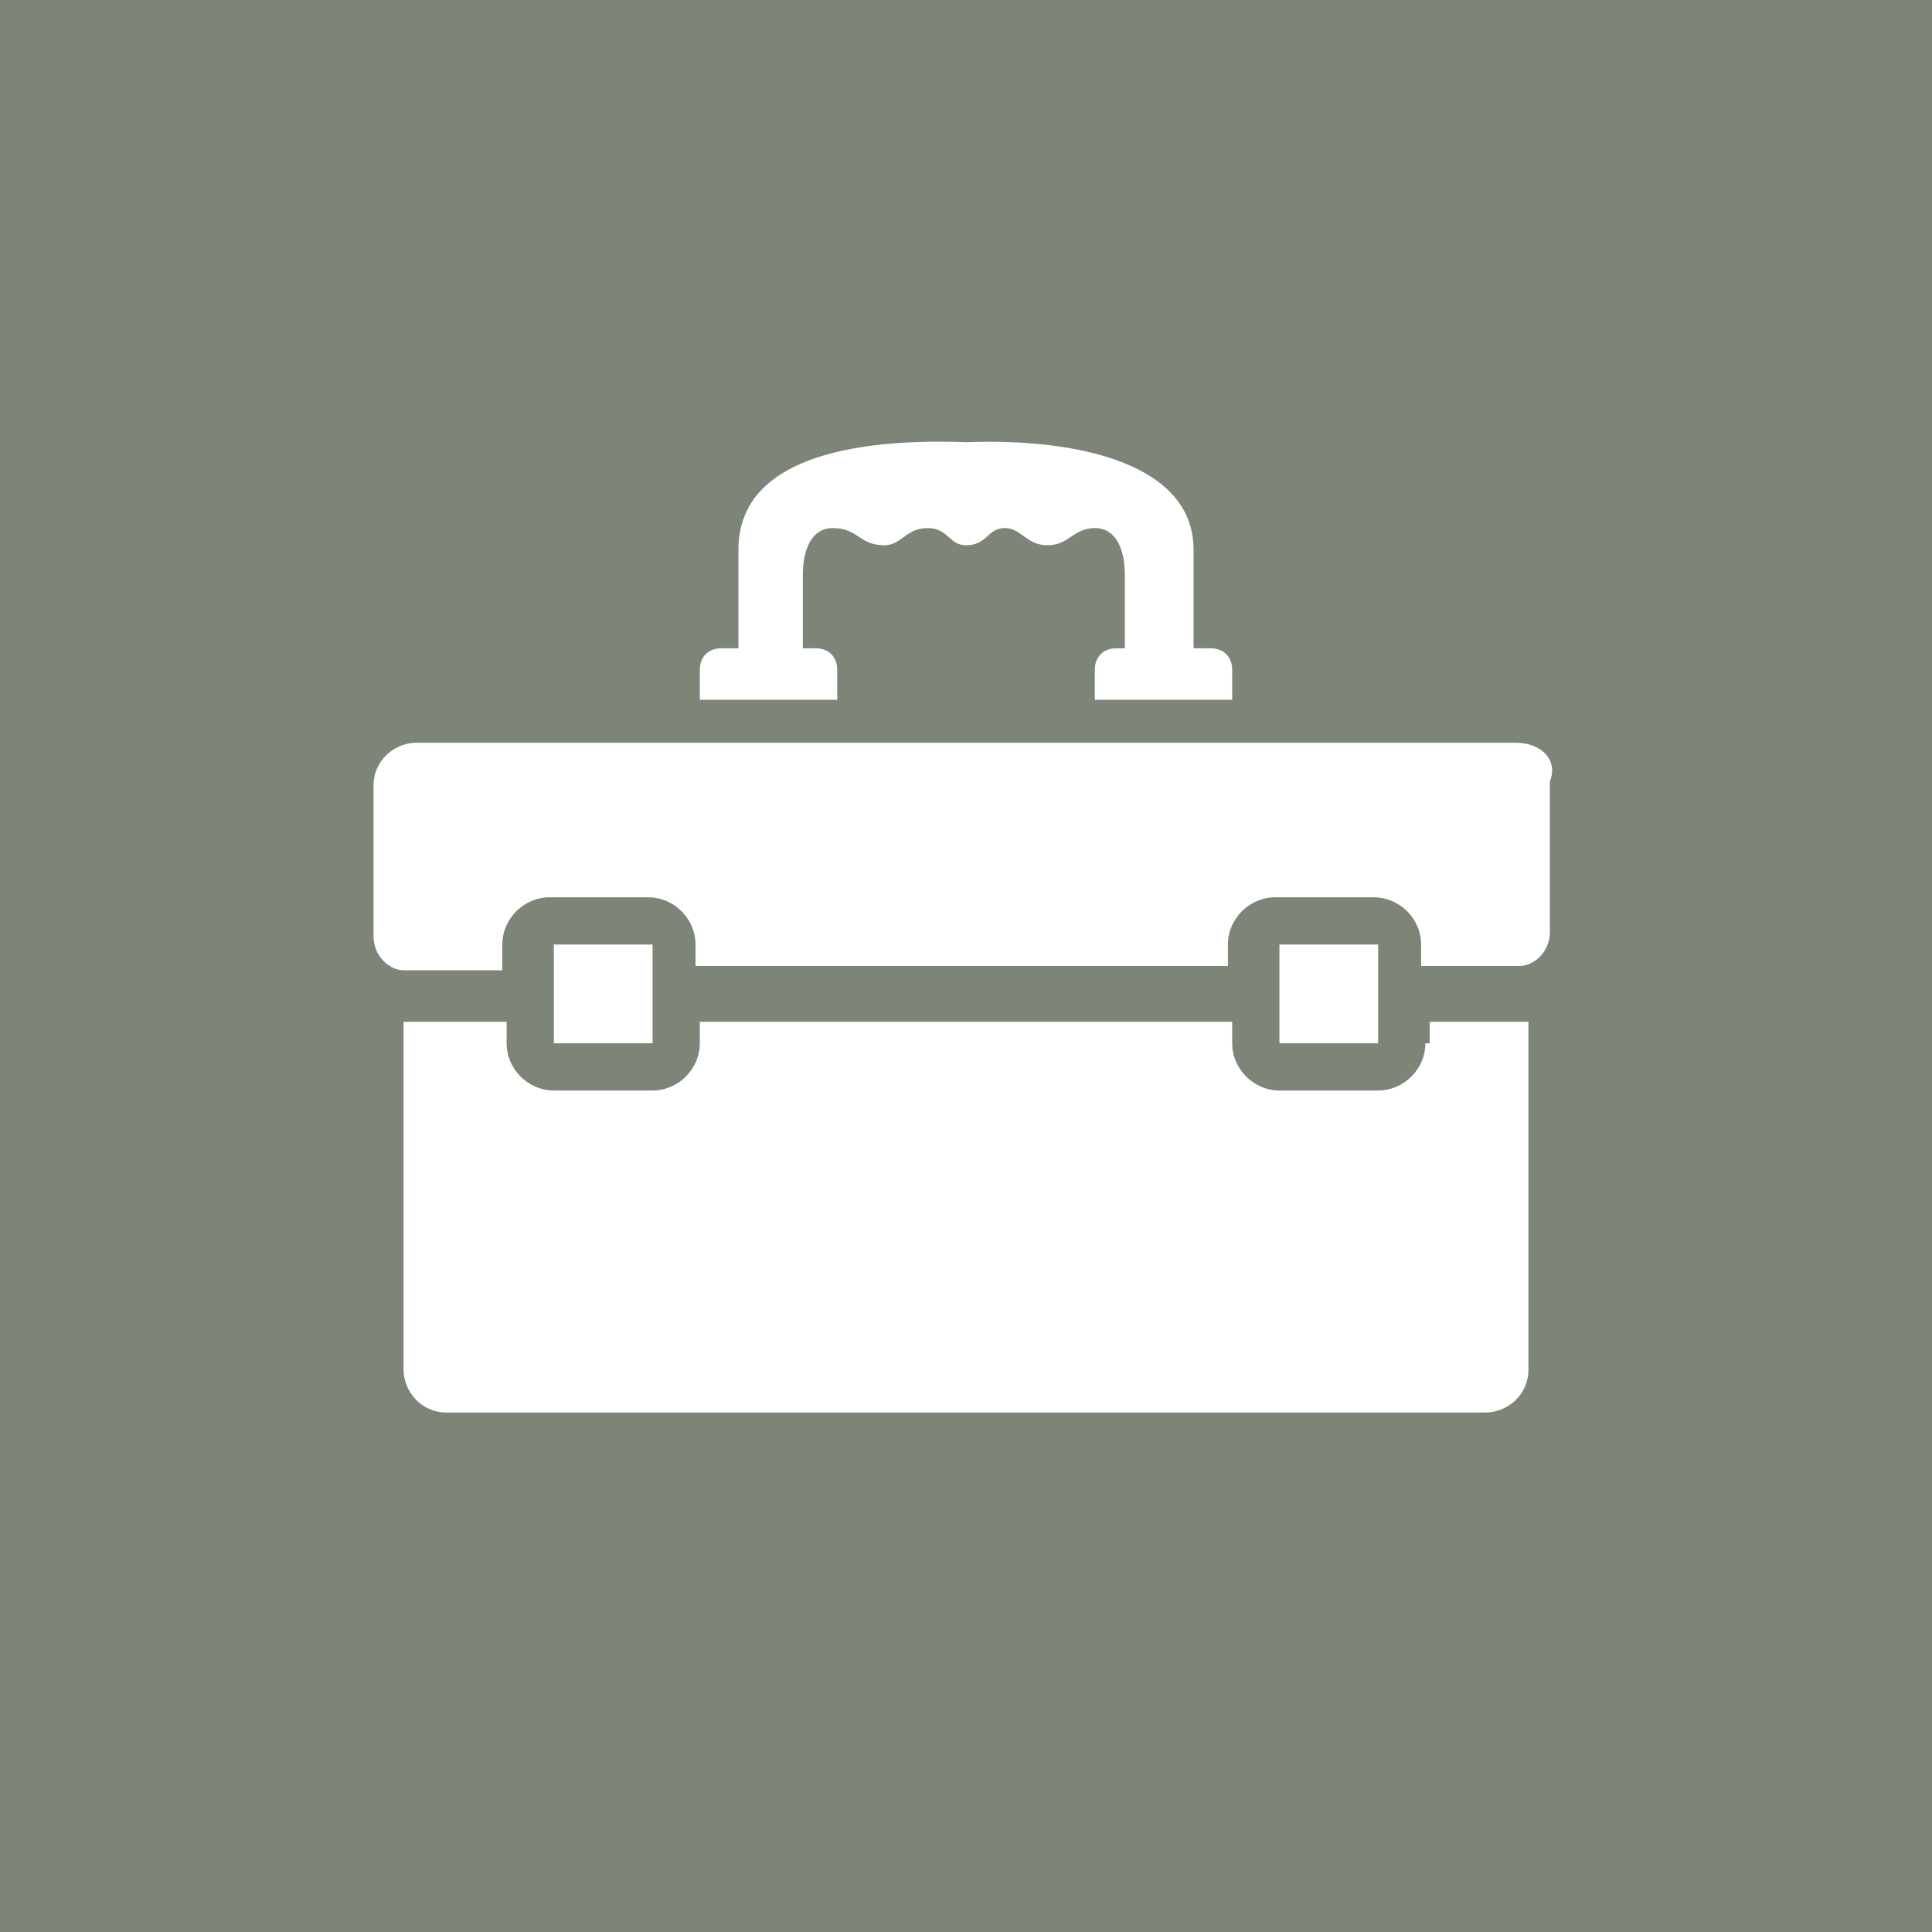
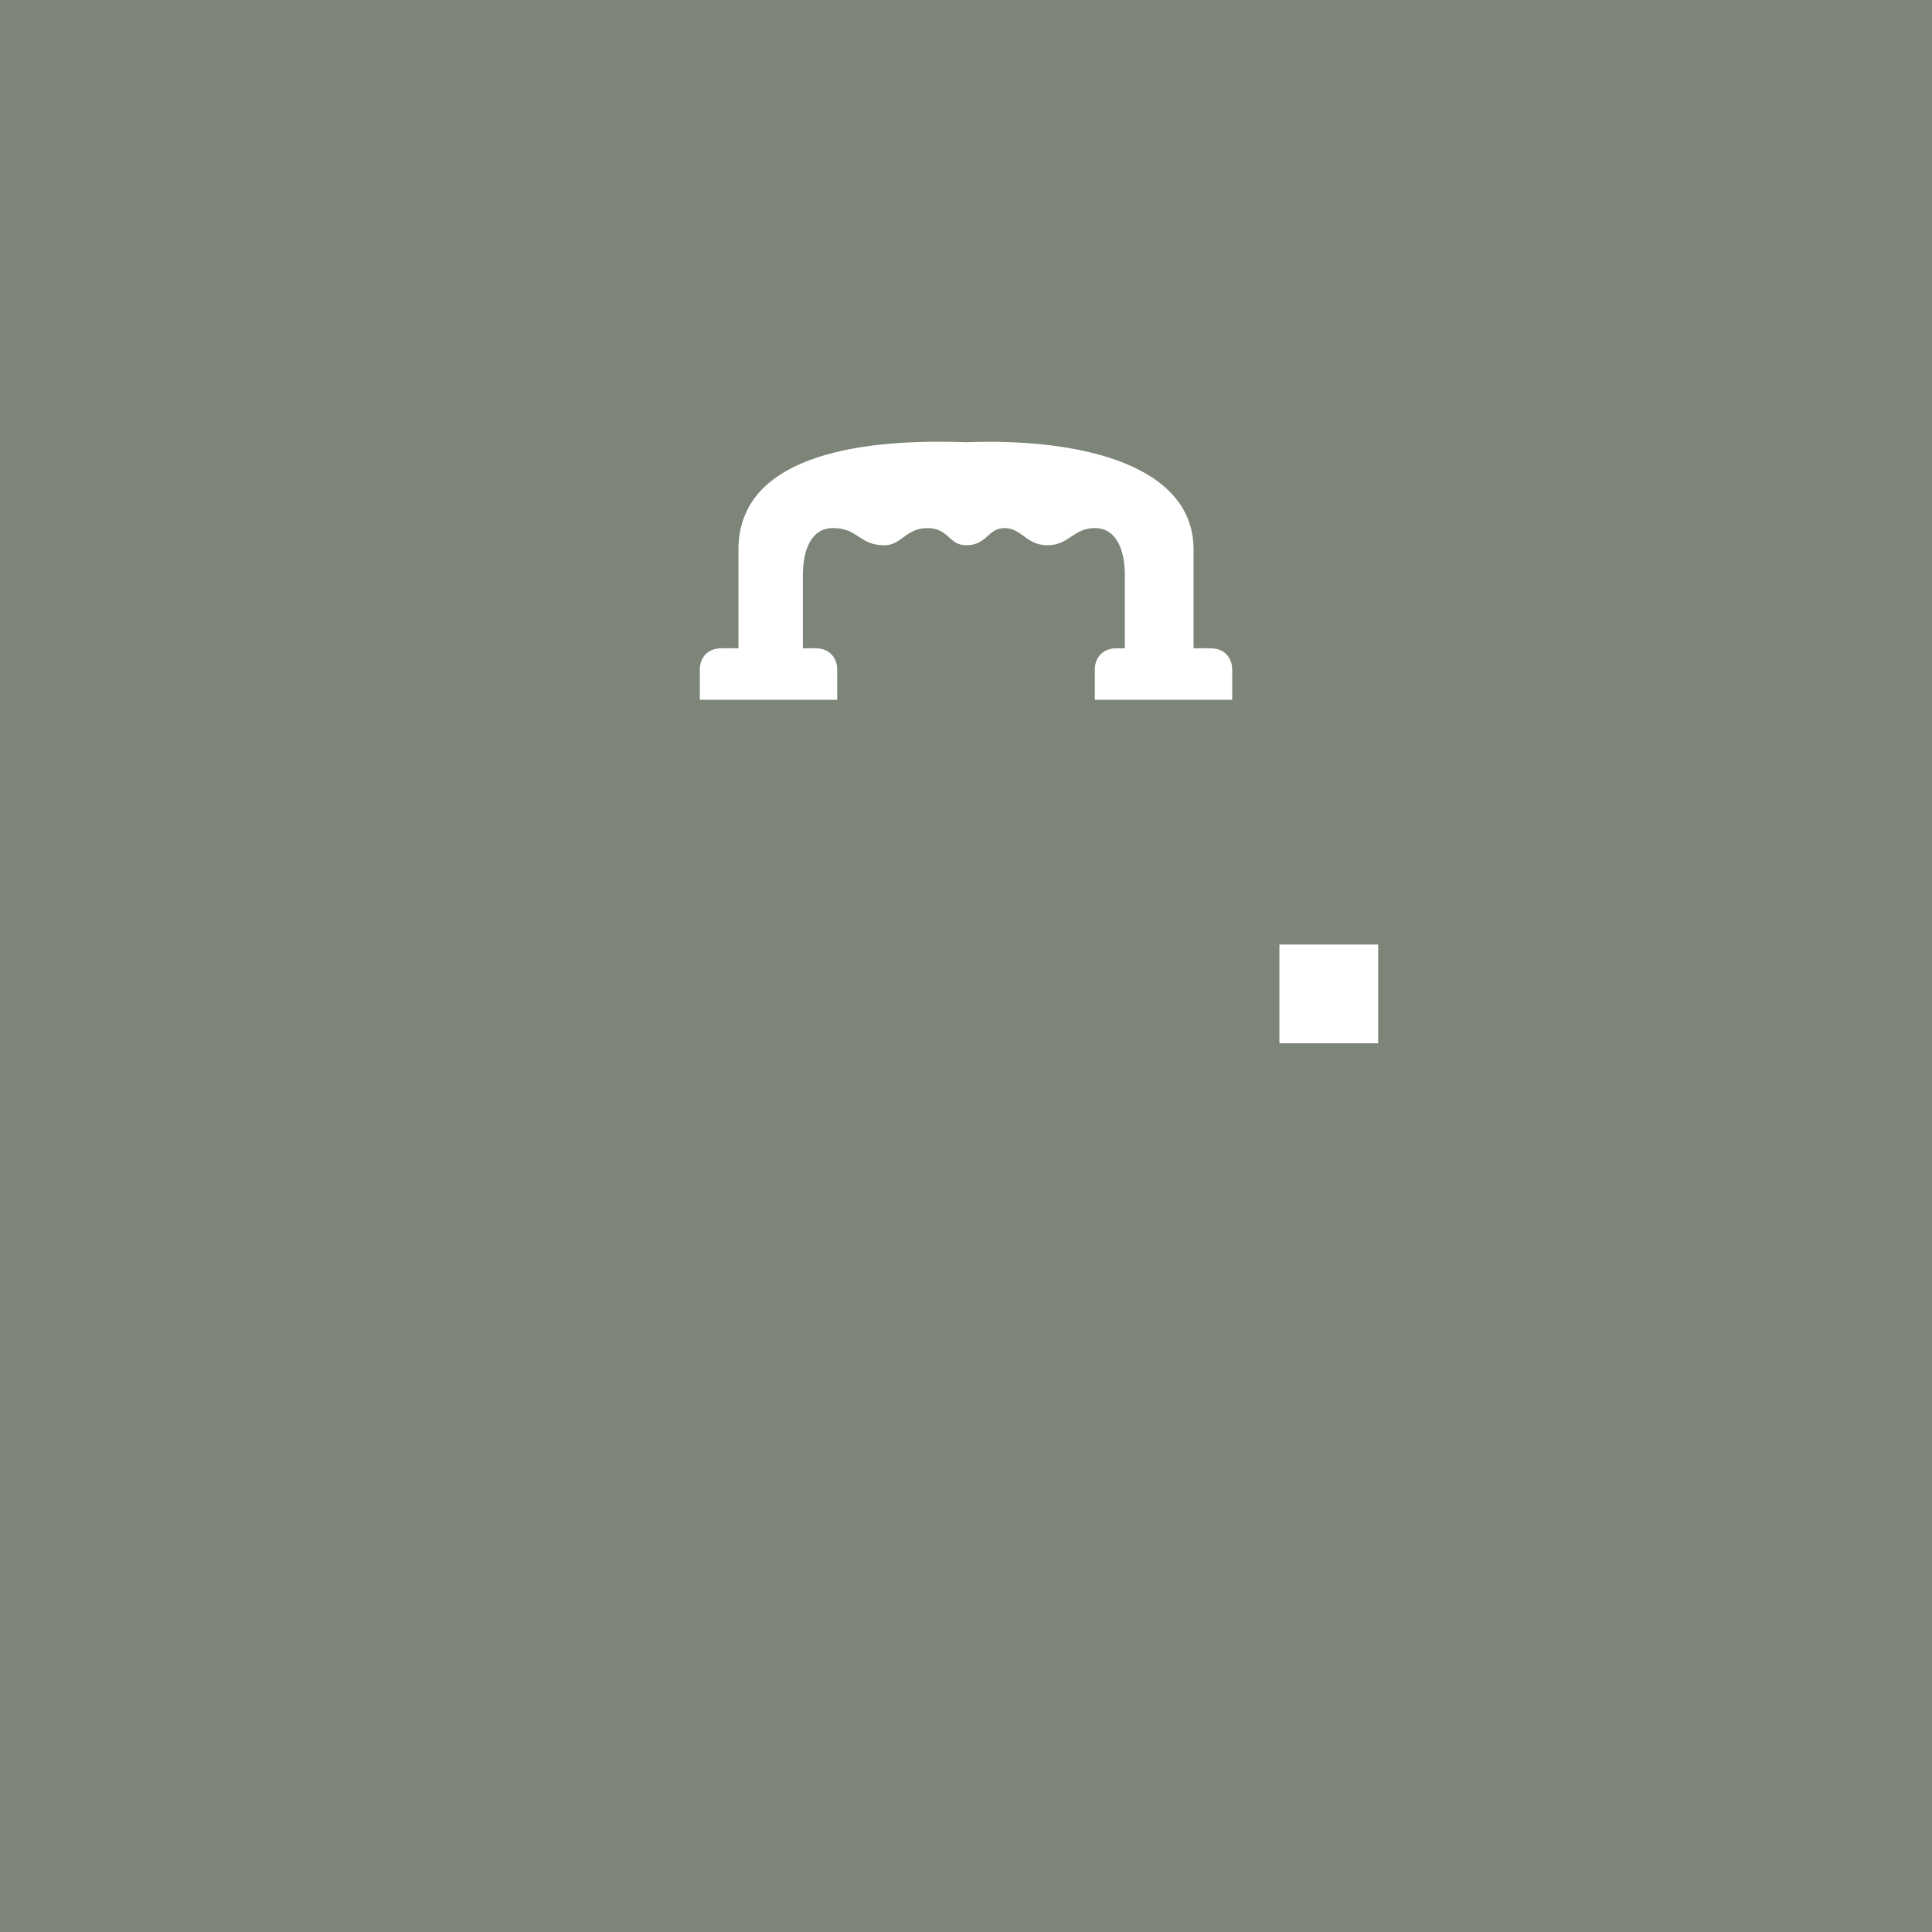
<svg xmlns="http://www.w3.org/2000/svg" version="1.1" id="Layer_1" x="0px" y="0px" viewBox="0 0 45 45" style="enable-background:new 0 0 45 45;" xml:space="preserve">
  <style type="text/css"> .st0{fill:#7D8578;} .st1{fill:#FFFFFF;} </style>
  <rect x="-0.6" y="-0.7" class="st0" width="46.1" height="46.5" />
  <g>
-     <rect id="XMLID_281_" x="12.9" y="22" class="st1" width="2.3" height="2.3" />
    <rect id="XMLID_280_" x="29.8" y="22" class="st1" width="2.3" height="2.3" />
-     <path id="XMLID_279_" class="st1" d="M35.3,17.3H22.5H9.7c-0.5,0-1,0.4-1,1v3.5c0,0.5,0.4,0.8,0.7,0.8c0.8,0,2.3,0,2.3,0V22 c0-0.6,0.5-1.1,1.1-1.1h2.3c0.6,0,1.1,0.5,1.1,1.1v0.5h6.2h6.2V22c0-0.6,0.5-1.1,1.1-1.1h2.3c0.6,0,1.1,0.5,1.1,1.1v0.5 c0,0,1.6,0,2.3,0c0.3,0,0.7-0.3,0.7-0.8v-3.5C36.3,17.7,35.9,17.3,35.3,17.3z" />
    <path id="XMLID_278_" class="st1" d="M19.5,16.3v-0.7c0-0.3-0.2-0.5-0.5-0.5h-0.3c0-0.5,0-1.4,0-1.7c0-0.6,0.2-1.1,0.7-1.1 c0.6,0,0.6,0.4,1.2,0.4c0.4,0,0.5-0.4,1-0.4c0.5,0,0.5,0.4,0.9,0.4c0.5,0,0.5-0.4,0.9-0.4c0.4,0,0.5,0.4,1,0.4 c0.5,0,0.6-0.4,1.1-0.4c0.5,0,0.7,0.5,0.7,1.1c0,0.3,0,1.2,0,1.7H26c-0.3,0-0.5,0.2-0.5,0.5v0.7h1.6h1.6v-0.7 c0-0.3-0.2-0.5-0.5-0.5h-0.4c0-0.7,0-1.9,0-2.3c0-2-2.7-2.6-5.3-2.5c-2.7-0.1-5.3,0.4-5.3,2.5c0,0.4,0,1.6,0,2.3h-0.4 c-0.3,0-0.5,0.2-0.5,0.5v0.7h1.6H19.5z" />
-     <path id="XMLID_277_" class="st1" d="M33.2,24.3c0,0.6-0.5,1.1-1.1,1.1h-2.3c-0.6,0-1.1-0.5-1.1-1.1v-0.5h-6.2h-6.2v0.5 c0,0.6-0.5,1.1-1.1,1.1h-2.3c-0.6,0-1.1-0.5-1.1-1.1v-0.5H9.4v8.1c0,0.5,0.4,1,1,1h12.1h12.1c0.5,0,1-0.4,1-1v-8.1h-2.3V24.3z" />
  </g>
</svg>